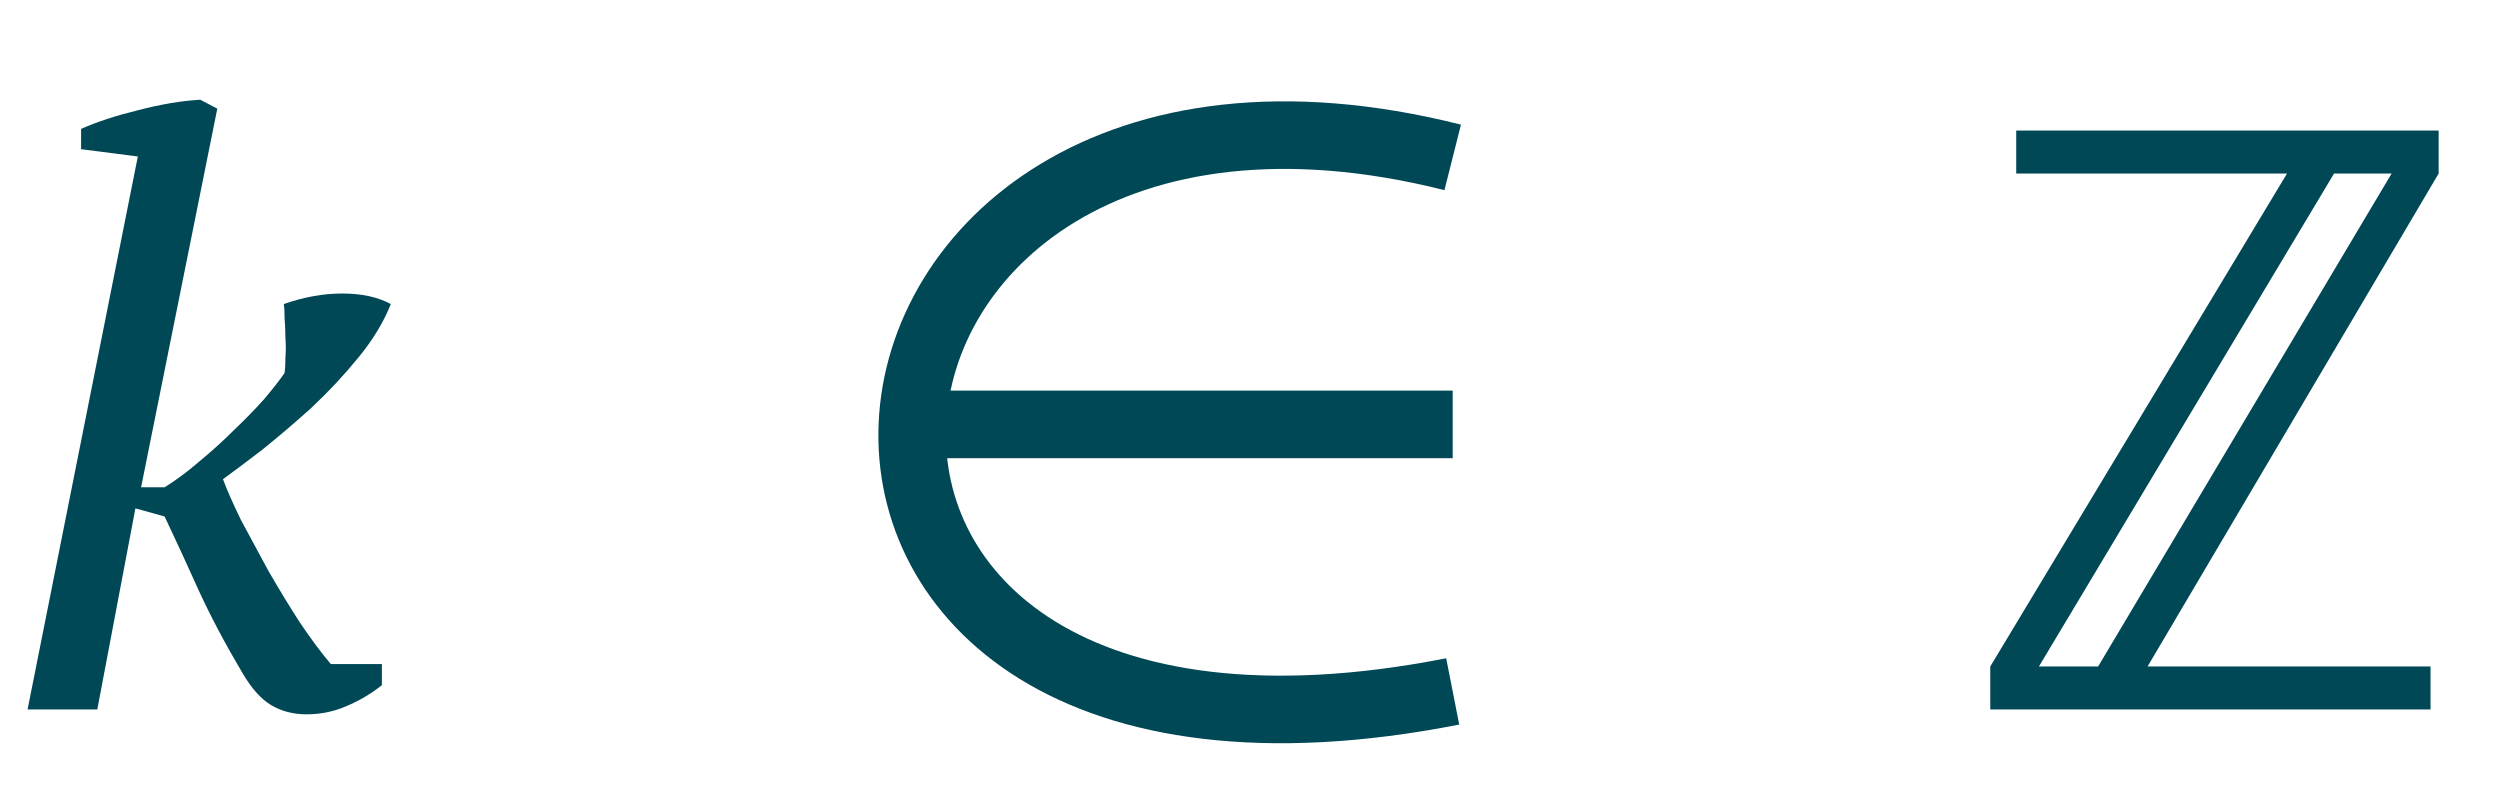
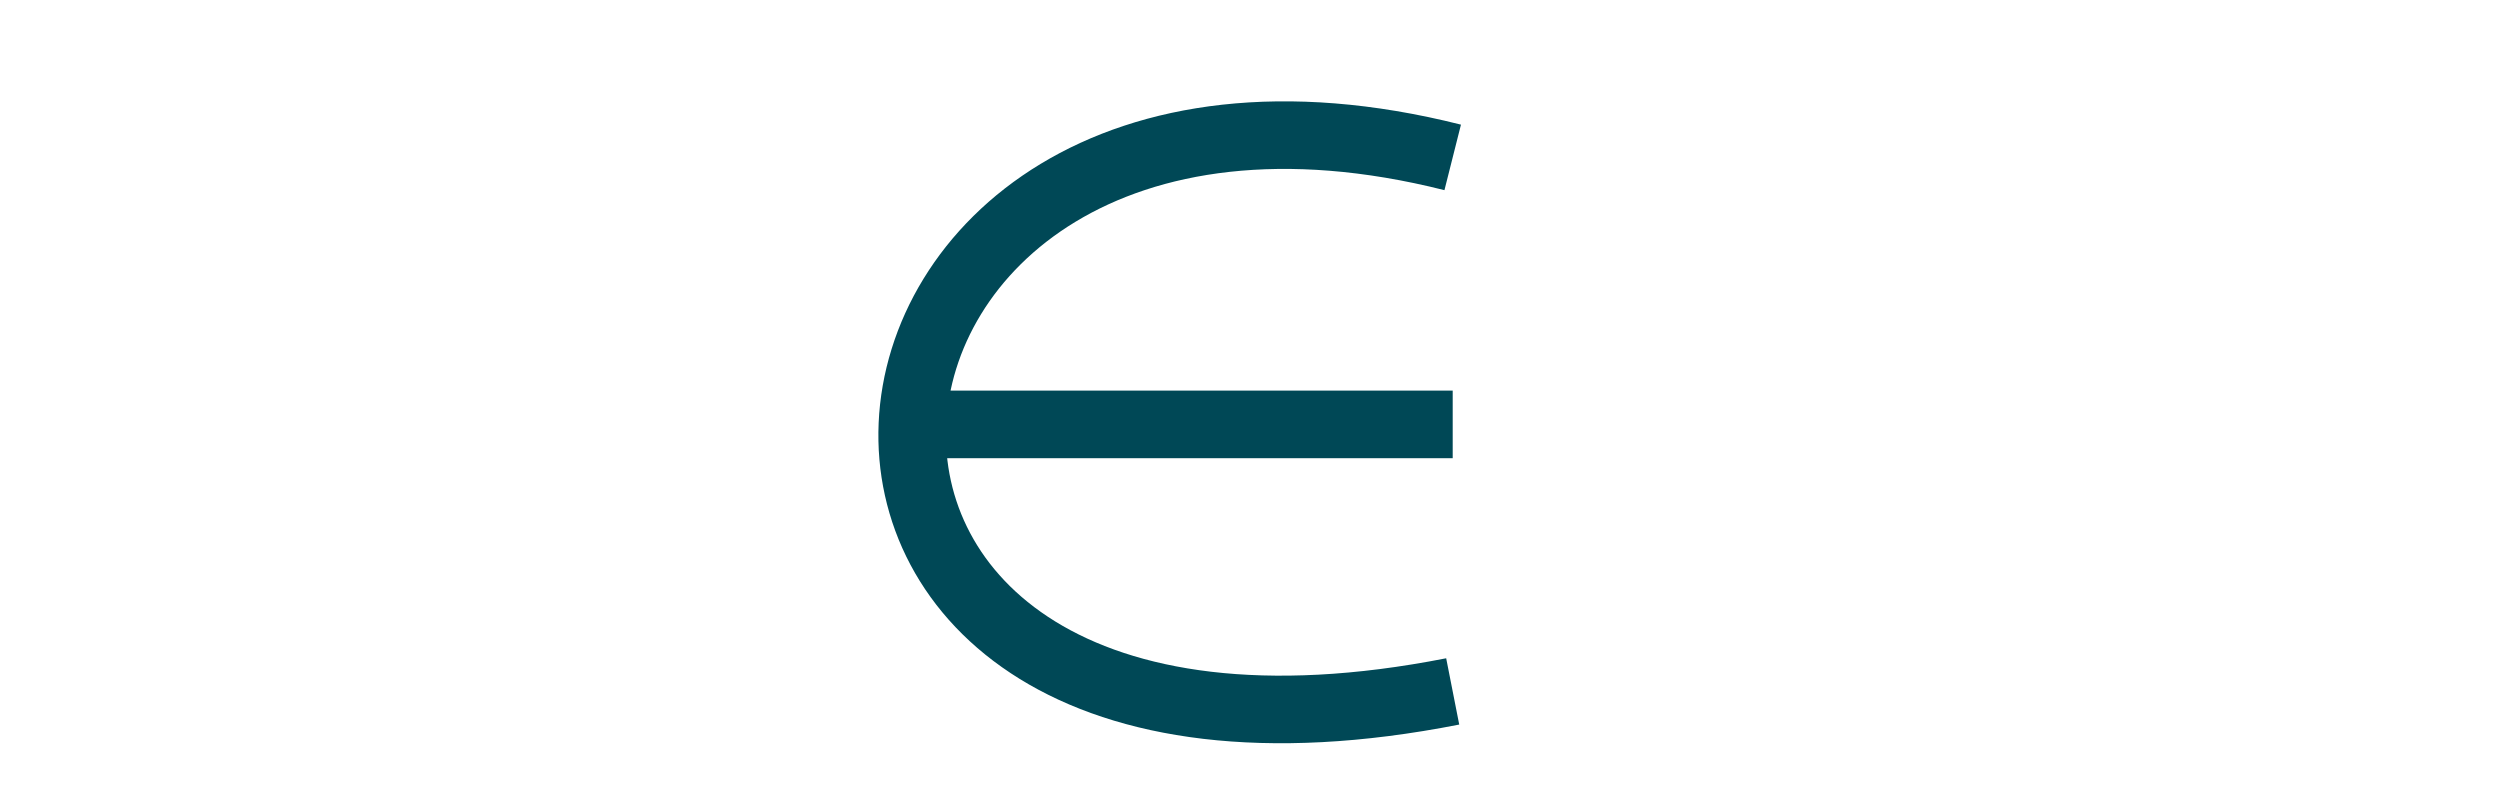
<svg xmlns="http://www.w3.org/2000/svg" width="74" height="24" viewBox="0 0 74 24" fill="none">
  <path d="M43 4.659C32.942 2.124 27.235 7.359 27.007 12.562M43 20.466C31.767 22.676 26.785 17.634 27.007 12.562M27.007 12.562H43" stroke="#004856" stroke-width="2" />
-   <path d="M7.176 19.92C6.664 19.056 6.232 18.24 5.88 17.472C5.528 16.688 5.192 15.96 4.872 15.288L4.008 15.048L2.88 21H0.816L4.08 4.632L2.4 4.416V3.816C2.864 3.608 3.424 3.424 4.08 3.264C4.752 3.088 5.368 2.984 5.928 2.952L6.432 3.216L4.176 14.424H4.872C5.208 14.216 5.552 13.96 5.904 13.656C6.272 13.352 6.616 13.04 6.936 12.72C7.272 12.4 7.568 12.096 7.824 11.808C8.08 11.504 8.28 11.248 8.424 11.04C8.44 10.928 8.448 10.776 8.448 10.584C8.464 10.392 8.464 10.2 8.448 10.008C8.448 9.8 8.44 9.608 8.424 9.432C8.424 9.24 8.416 9.096 8.4 9C8.992 8.792 9.568 8.688 10.128 8.688C10.704 8.688 11.184 8.792 11.568 9C11.36 9.528 11.04 10.056 10.608 10.584C10.176 11.112 9.712 11.608 9.216 12.072C8.72 12.52 8.232 12.936 7.752 13.32C7.272 13.688 6.888 13.976 6.6 14.184C6.712 14.488 6.888 14.888 7.128 15.384C7.384 15.864 7.656 16.368 7.944 16.896C8.248 17.424 8.56 17.936 8.88 18.432C9.216 18.928 9.52 19.336 9.792 19.656H11.304V20.28C10.984 20.536 10.632 20.744 10.248 20.904C9.88 21.064 9.488 21.144 9.072 21.144C8.688 21.144 8.344 21.056 8.04 20.88C7.736 20.704 7.448 20.384 7.176 19.92Z" fill="#004856" />
-   <path d="M58.912 21V19.728L67.696 5.136H59.68V3.864H72.184V5.136L63.568 19.728H71.944V21H58.912ZM60.352 19.728H62.104L70.792 5.136H69.088L60.352 19.728Z" fill="#004856" />
</svg>